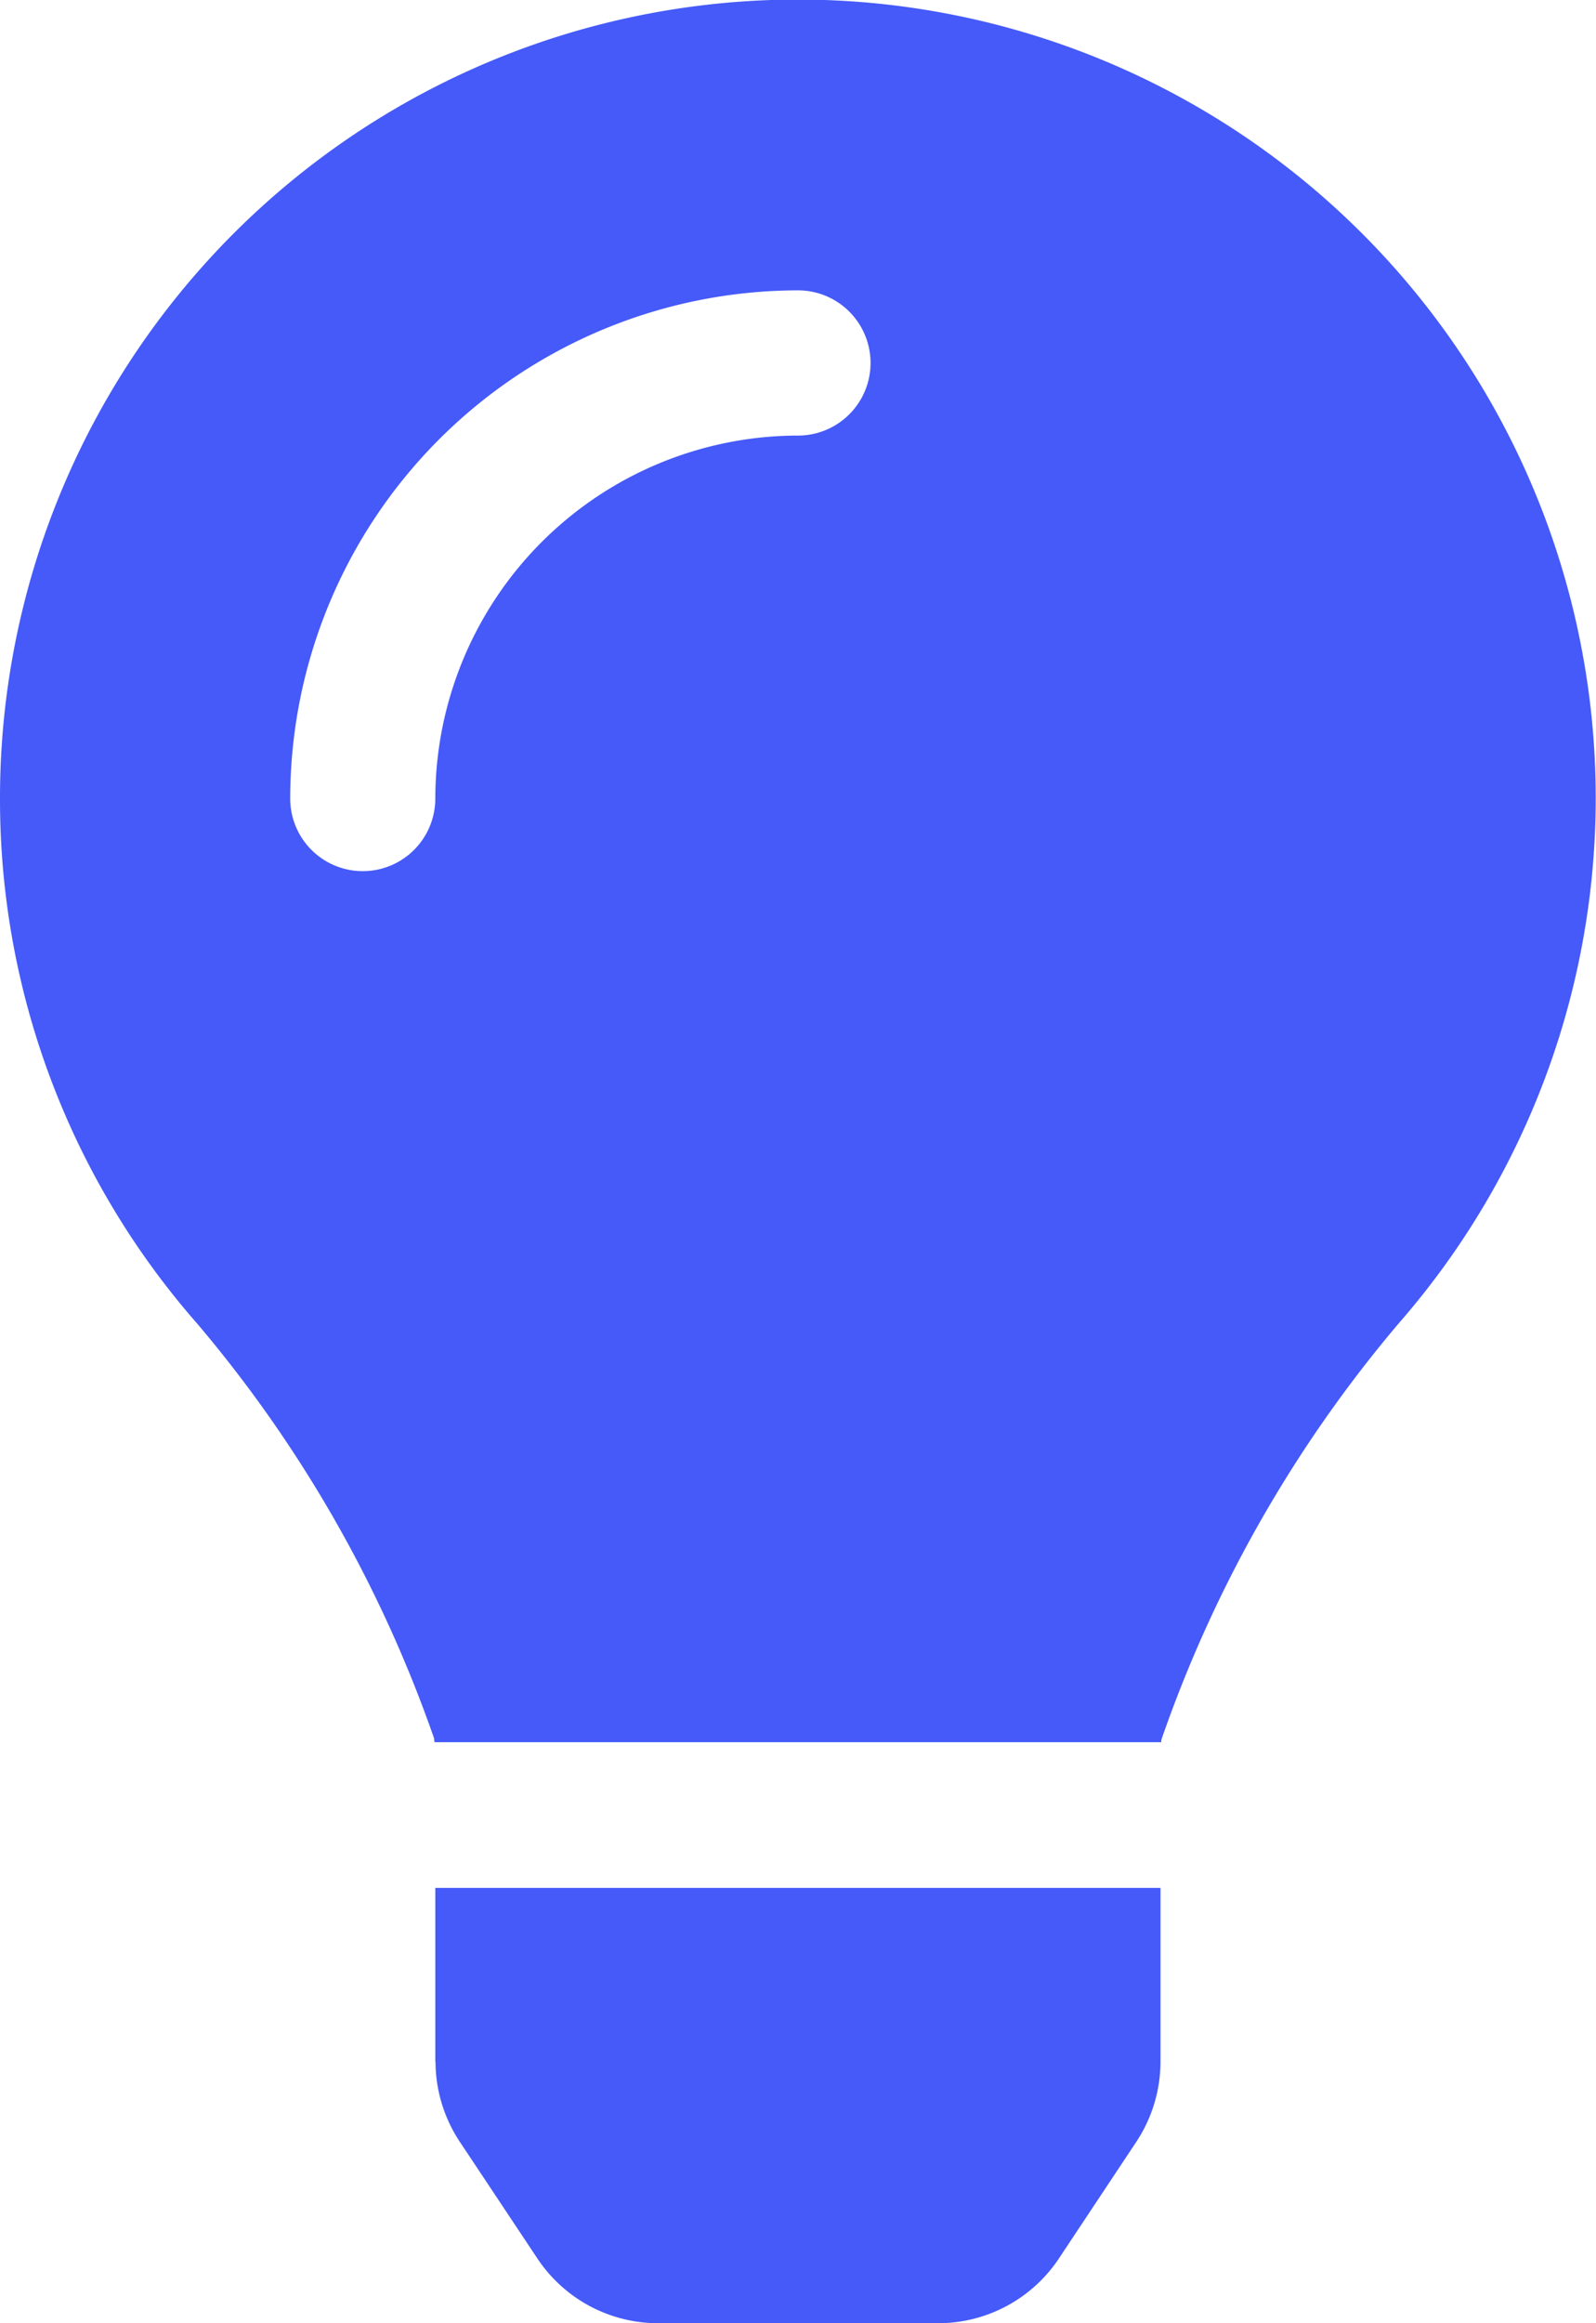
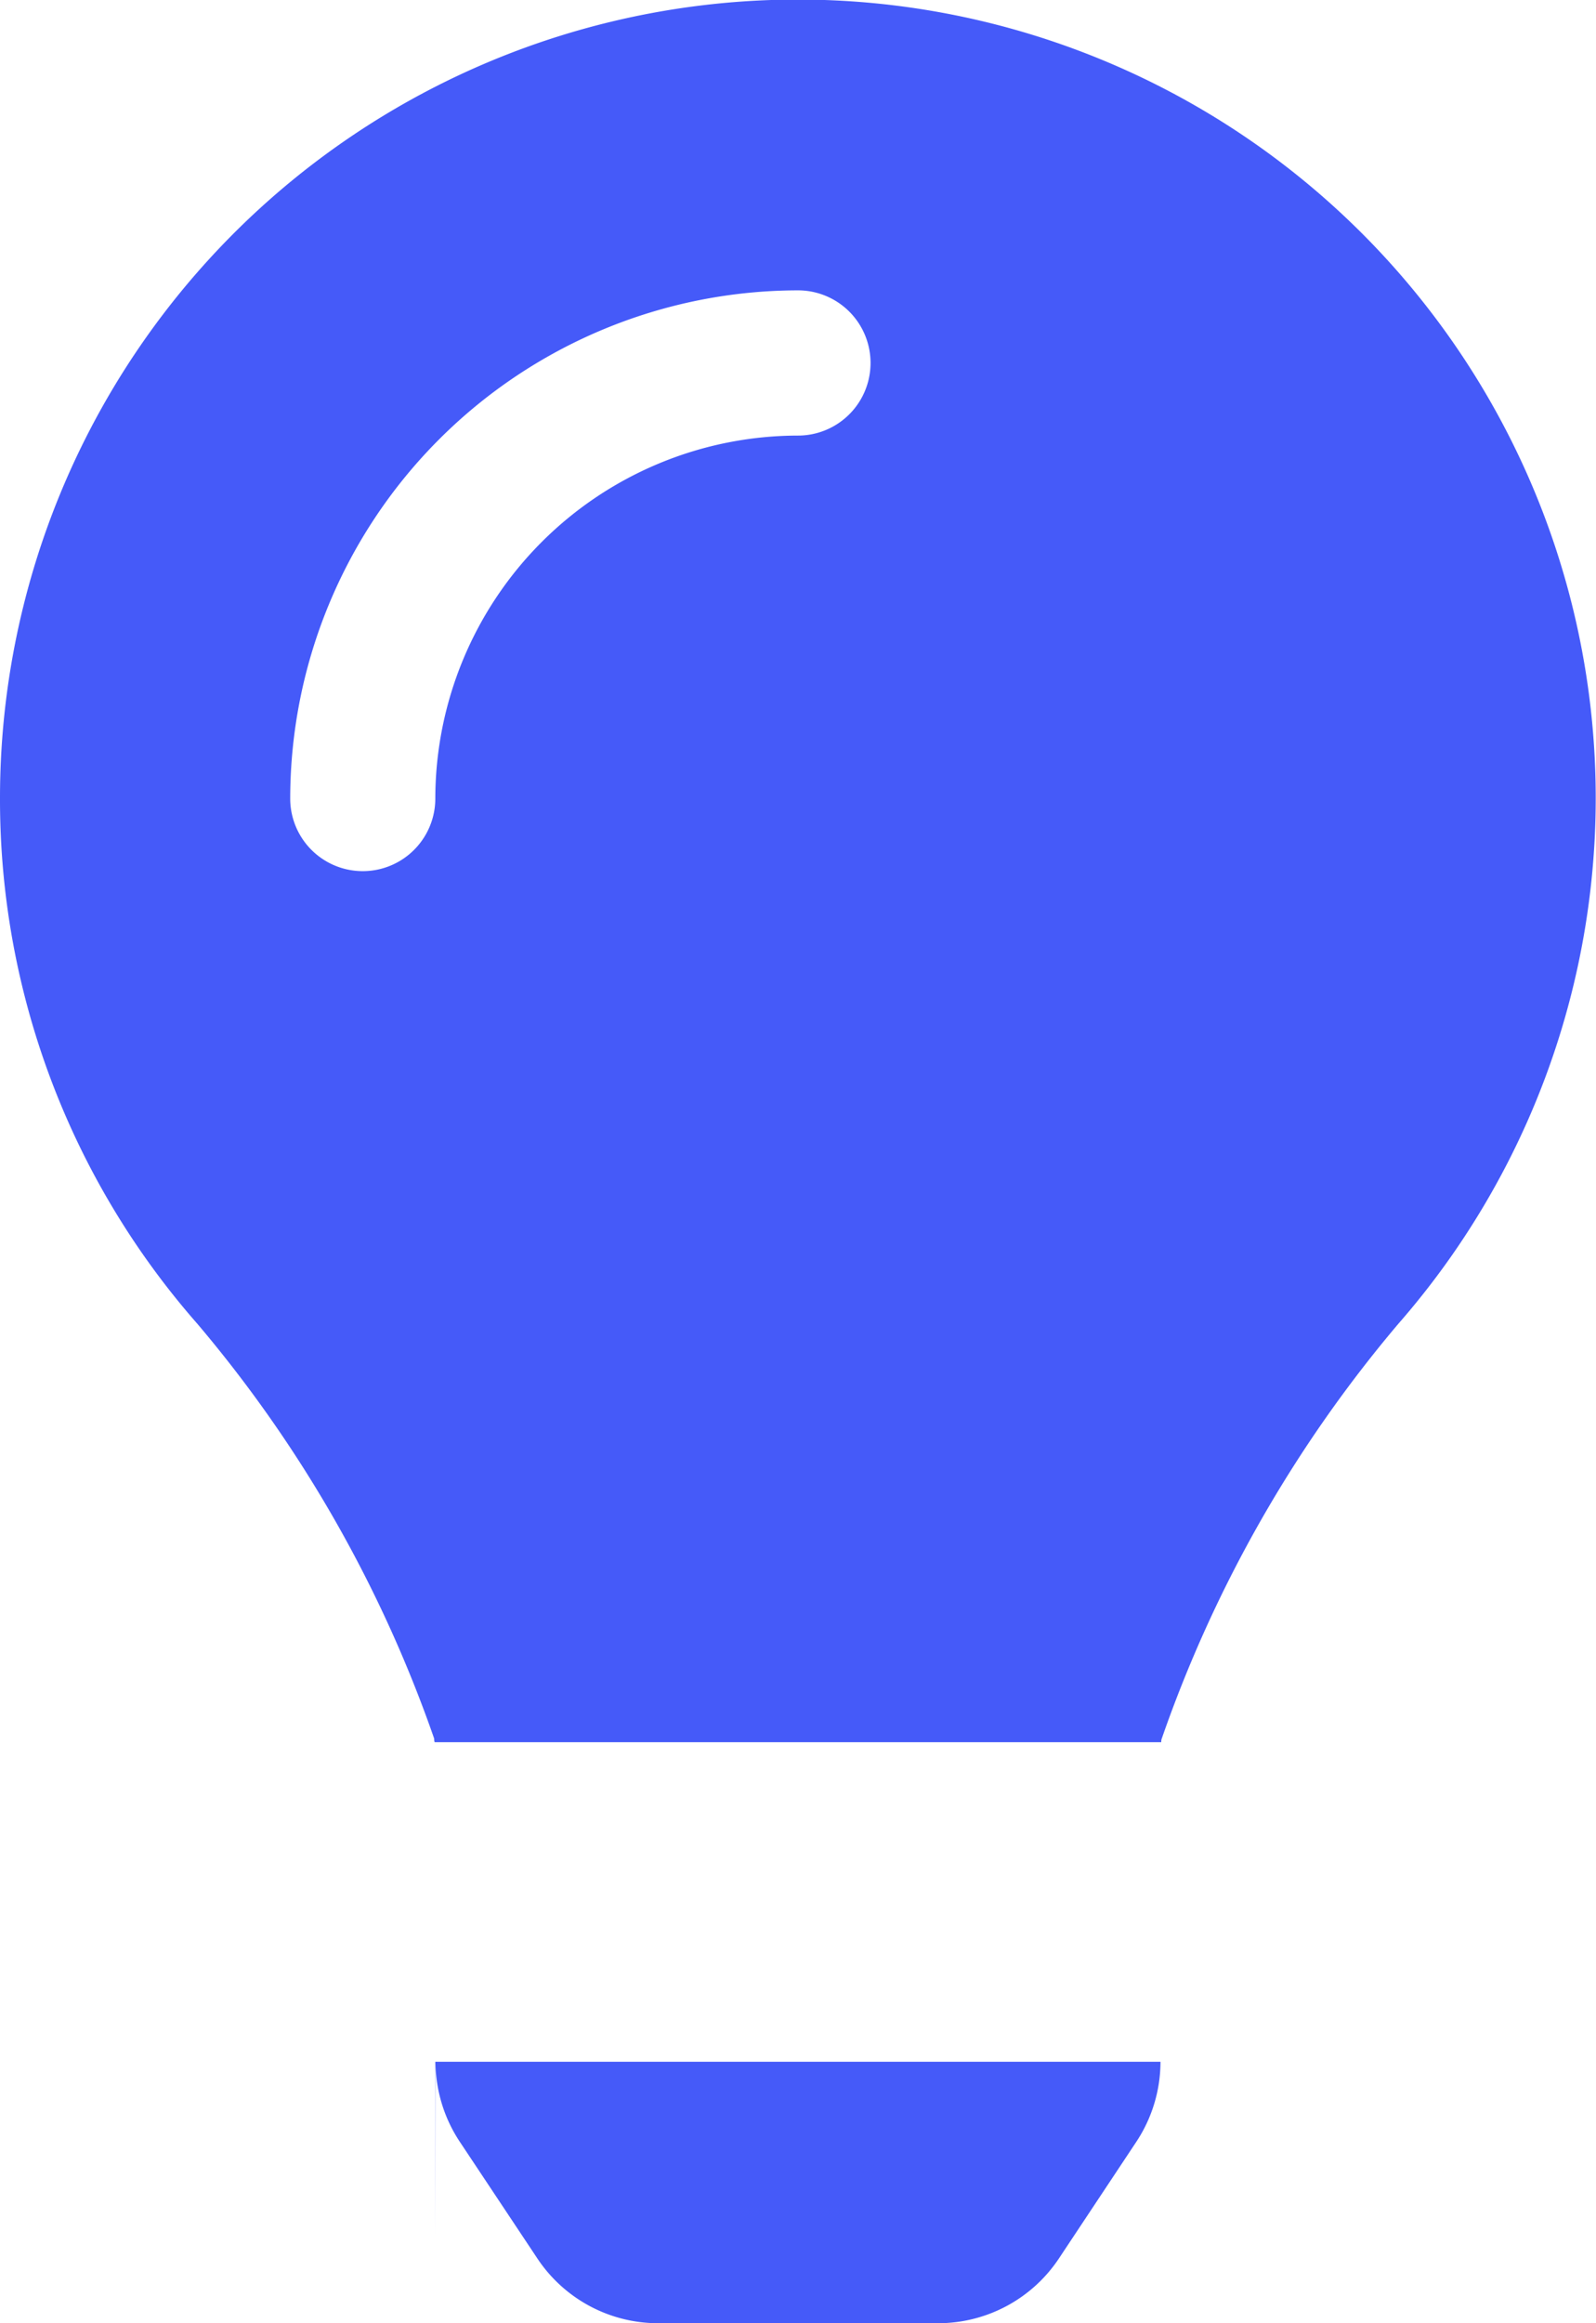
<svg xmlns="http://www.w3.org/2000/svg" width="22.966" height="33.406" viewBox="0 0 22.966 33.406">
-   <path d="M6.267,29.643a2.089,2.089,0,0,0,.35,1.154l1.115,1.676a2.087,2.087,0,0,0,1.738.932H13.5a2.087,2.087,0,0,0,1.738-.932L16.349,30.8a2.087,2.087,0,0,0,.35-1.154l0-2.5H6.264l0,2.5ZM0,11.483a11.419,11.419,0,0,0,2.842,7.554A18.75,18.75,0,0,1,6.248,25c0,.017,0,.034.007.051H16.71c0-.017,0-.033.007-.051a18.75,18.75,0,0,1,3.406-5.967A11.481,11.481,0,1,0,0,11.483ZM11.483,6.263a5.226,5.226,0,0,0-5.219,5.219,1.044,1.044,0,1,1-2.088,0,7.315,7.315,0,0,1,7.307-7.307,1.044,1.044,0,1,1,0,2.088Z" fill="#455af9" />
+   <path d="M6.267,29.643a2.089,2.089,0,0,0,.35,1.154l1.115,1.676a2.087,2.087,0,0,0,1.738.932H13.5a2.087,2.087,0,0,0,1.738-.932L16.349,30.8a2.087,2.087,0,0,0,.35-1.154H6.264l0,2.5ZM0,11.483a11.419,11.419,0,0,0,2.842,7.554A18.75,18.75,0,0,1,6.248,25c0,.017,0,.034.007.051H16.71c0-.017,0-.033.007-.051a18.75,18.75,0,0,1,3.406-5.967A11.481,11.481,0,1,0,0,11.483ZM11.483,6.263a5.226,5.226,0,0,0-5.219,5.219,1.044,1.044,0,1,1-2.088,0,7.315,7.315,0,0,1,7.307-7.307,1.044,1.044,0,1,1,0,2.088Z" fill="#455af9" />
</svg>